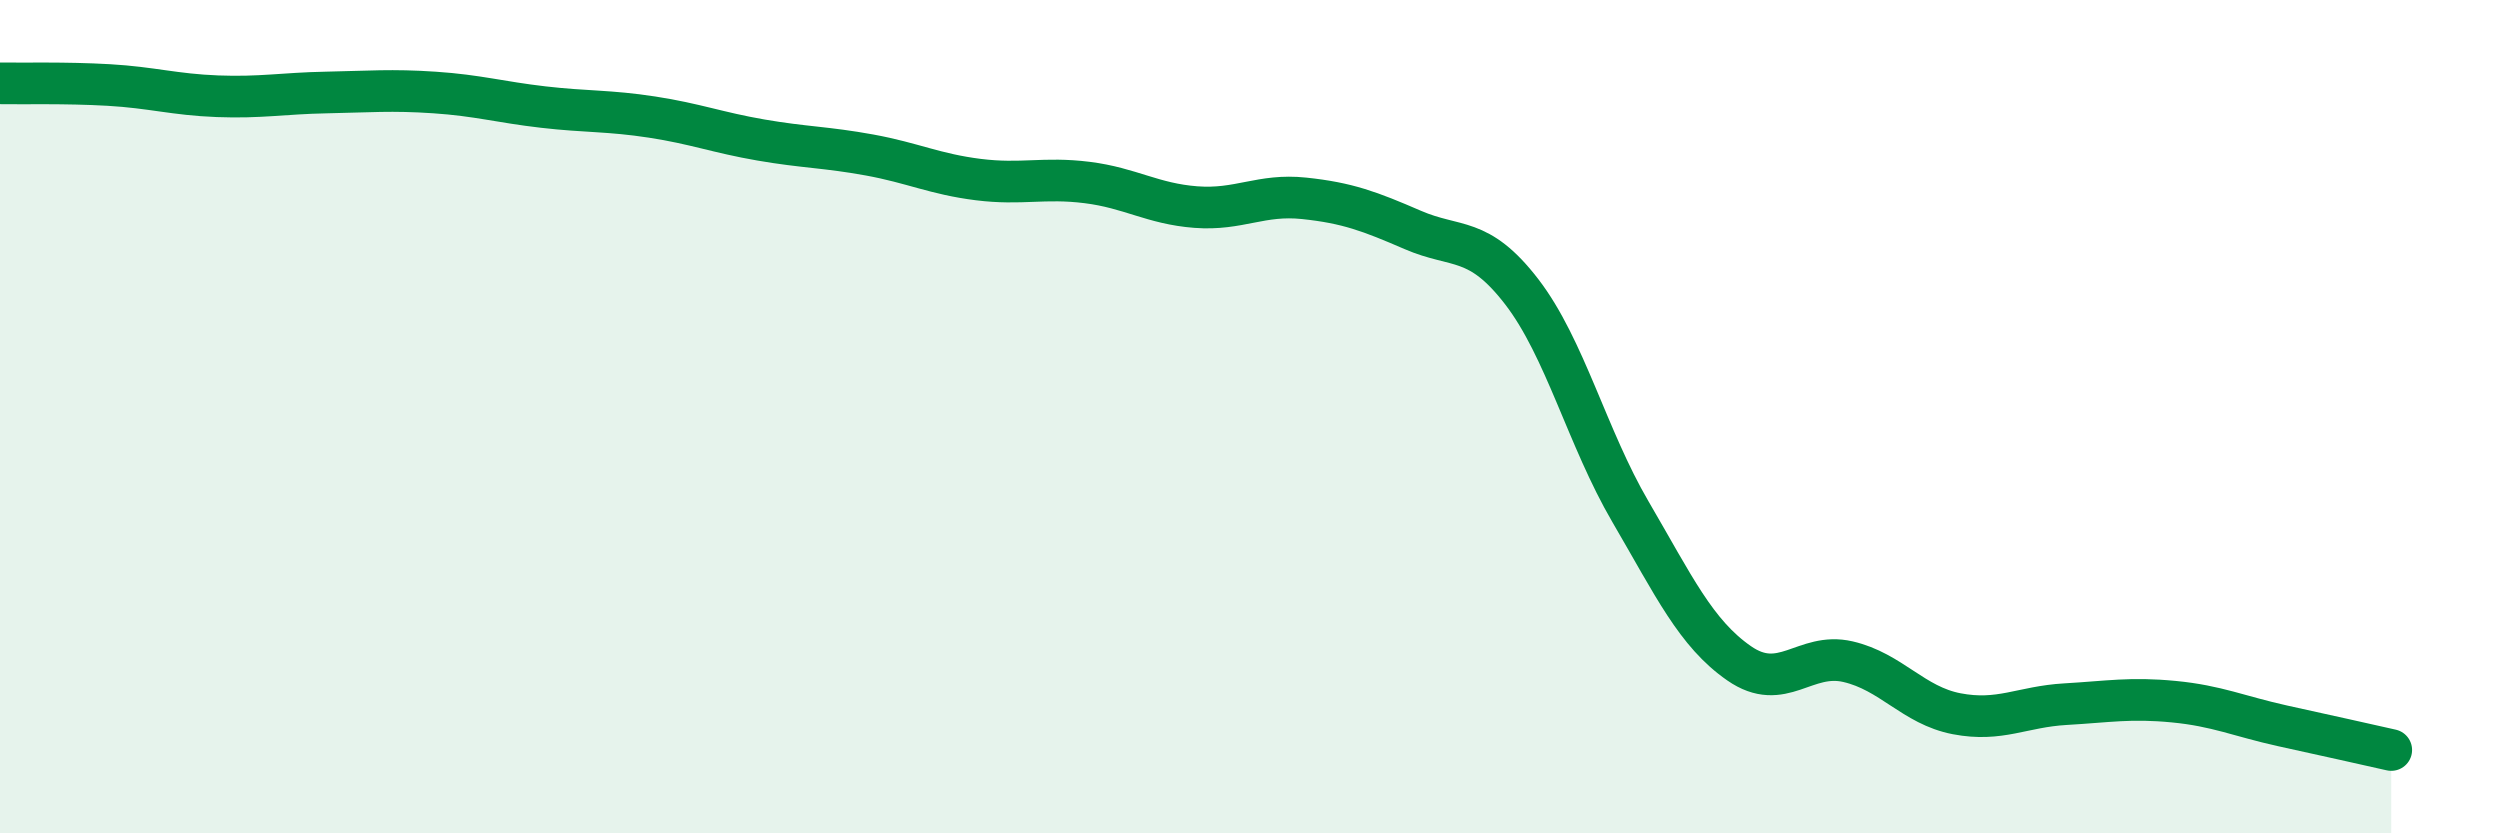
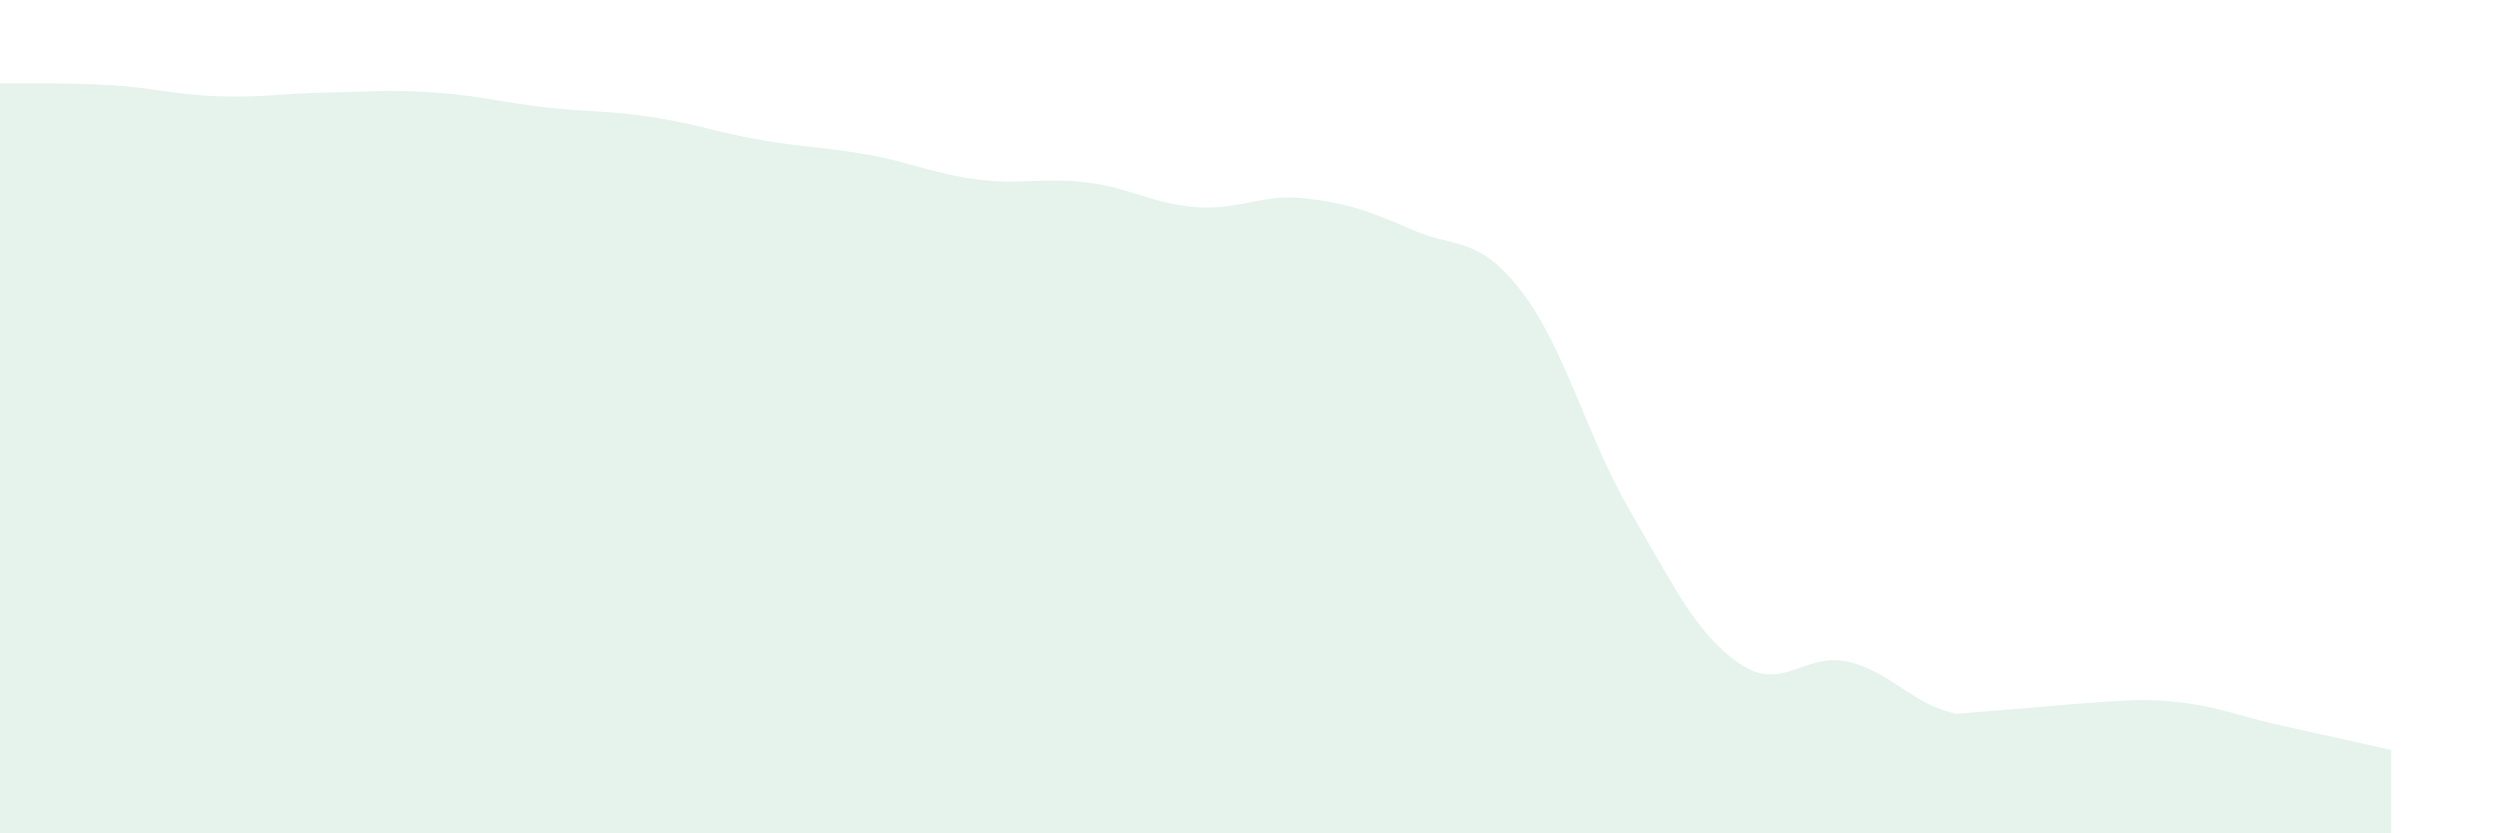
<svg xmlns="http://www.w3.org/2000/svg" width="60" height="20" viewBox="0 0 60 20">
-   <path d="M 0,2 C 0.52,2.01 1.57,1.98 2.61,2.04 C 3.65,2.1 4.18,2.27 5.22,2.31 C 6.26,2.35 6.79,2.24 7.83,2.22 C 8.87,2.2 9.39,2.15 10.43,2.22 C 11.47,2.29 12,2.45 13.04,2.57 C 14.08,2.69 14.61,2.65 15.65,2.81 C 16.69,2.97 17.22,3.18 18.26,3.36 C 19.3,3.54 19.83,3.53 20.87,3.72 C 21.91,3.91 22.44,4.18 23.48,4.31 C 24.52,4.44 25.05,4.25 26.09,4.38 C 27.13,4.51 27.66,4.89 28.7,4.97 C 29.74,5.05 30.26,4.65 31.3,4.76 C 32.34,4.87 32.87,5.07 33.91,5.52 C 34.95,5.97 35.48,5.65 36.52,7 C 37.56,8.35 38.09,10.5 39.13,12.28 C 40.17,14.06 40.7,15.2 41.74,15.92 C 42.78,16.64 43.31,15.64 44.35,15.88 C 45.39,16.12 45.92,16.93 46.96,17.13 C 48,17.33 48.53,16.96 49.57,16.9 C 50.61,16.84 51.13,16.74 52.17,16.84 C 53.21,16.94 53.74,17.19 54.78,17.42 C 55.82,17.65 56.87,17.88 57.39,18L57.39 20L0 20Z" fill="#008740" opacity="0.1" stroke-linecap="round" stroke-linejoin="round" />
-   <path d="M 0,2 C 0.52,2.01 1.57,1.98 2.61,2.04 C 3.65,2.1 4.18,2.27 5.22,2.31 C 6.26,2.35 6.79,2.24 7.83,2.22 C 8.87,2.2 9.39,2.15 10.43,2.22 C 11.47,2.29 12,2.45 13.04,2.57 C 14.08,2.69 14.61,2.65 15.65,2.81 C 16.69,2.97 17.22,3.18 18.26,3.36 C 19.3,3.54 19.83,3.53 20.87,3.72 C 21.91,3.91 22.44,4.18 23.48,4.31 C 24.52,4.44 25.05,4.25 26.09,4.38 C 27.13,4.51 27.66,4.89 28.7,4.97 C 29.74,5.05 30.26,4.65 31.3,4.76 C 32.34,4.87 32.87,5.07 33.91,5.52 C 34.95,5.97 35.48,5.65 36.52,7 C 37.56,8.35 38.09,10.5 39.13,12.28 C 40.17,14.06 40.7,15.2 41.74,15.92 C 42.78,16.64 43.31,15.64 44.35,15.88 C 45.39,16.12 45.92,16.93 46.96,17.13 C 48,17.33 48.53,16.96 49.57,16.9 C 50.61,16.84 51.13,16.74 52.17,16.84 C 53.21,16.94 53.74,17.19 54.78,17.42 C 55.82,17.65 56.87,17.88 57.39,18" stroke="#008740" stroke-width="1" fill="none" stroke-linecap="round" stroke-linejoin="round" />
+   <path d="M 0,2 C 0.52,2.01 1.57,1.98 2.61,2.04 C 3.65,2.1 4.18,2.27 5.22,2.31 C 6.26,2.35 6.79,2.24 7.83,2.22 C 8.87,2.2 9.39,2.15 10.43,2.22 C 11.47,2.29 12,2.45 13.04,2.57 C 14.08,2.69 14.61,2.65 15.65,2.81 C 16.69,2.97 17.22,3.18 18.26,3.36 C 19.3,3.54 19.83,3.53 20.87,3.72 C 21.91,3.91 22.44,4.18 23.48,4.31 C 24.52,4.44 25.05,4.25 26.09,4.38 C 27.13,4.51 27.66,4.89 28.7,4.97 C 29.74,5.05 30.26,4.65 31.3,4.76 C 32.34,4.87 32.87,5.07 33.91,5.52 C 34.95,5.97 35.48,5.65 36.52,7 C 37.56,8.35 38.09,10.5 39.13,12.28 C 40.17,14.06 40.7,15.2 41.74,15.92 C 42.78,16.64 43.31,15.64 44.35,15.88 C 45.39,16.12 45.92,16.93 46.96,17.13 C 50.61,16.84 51.13,16.74 52.17,16.84 C 53.21,16.94 53.74,17.19 54.78,17.42 C 55.82,17.65 56.87,17.88 57.39,18L57.39 20L0 20Z" fill="#008740" opacity="0.1" stroke-linecap="round" stroke-linejoin="round" />
</svg>